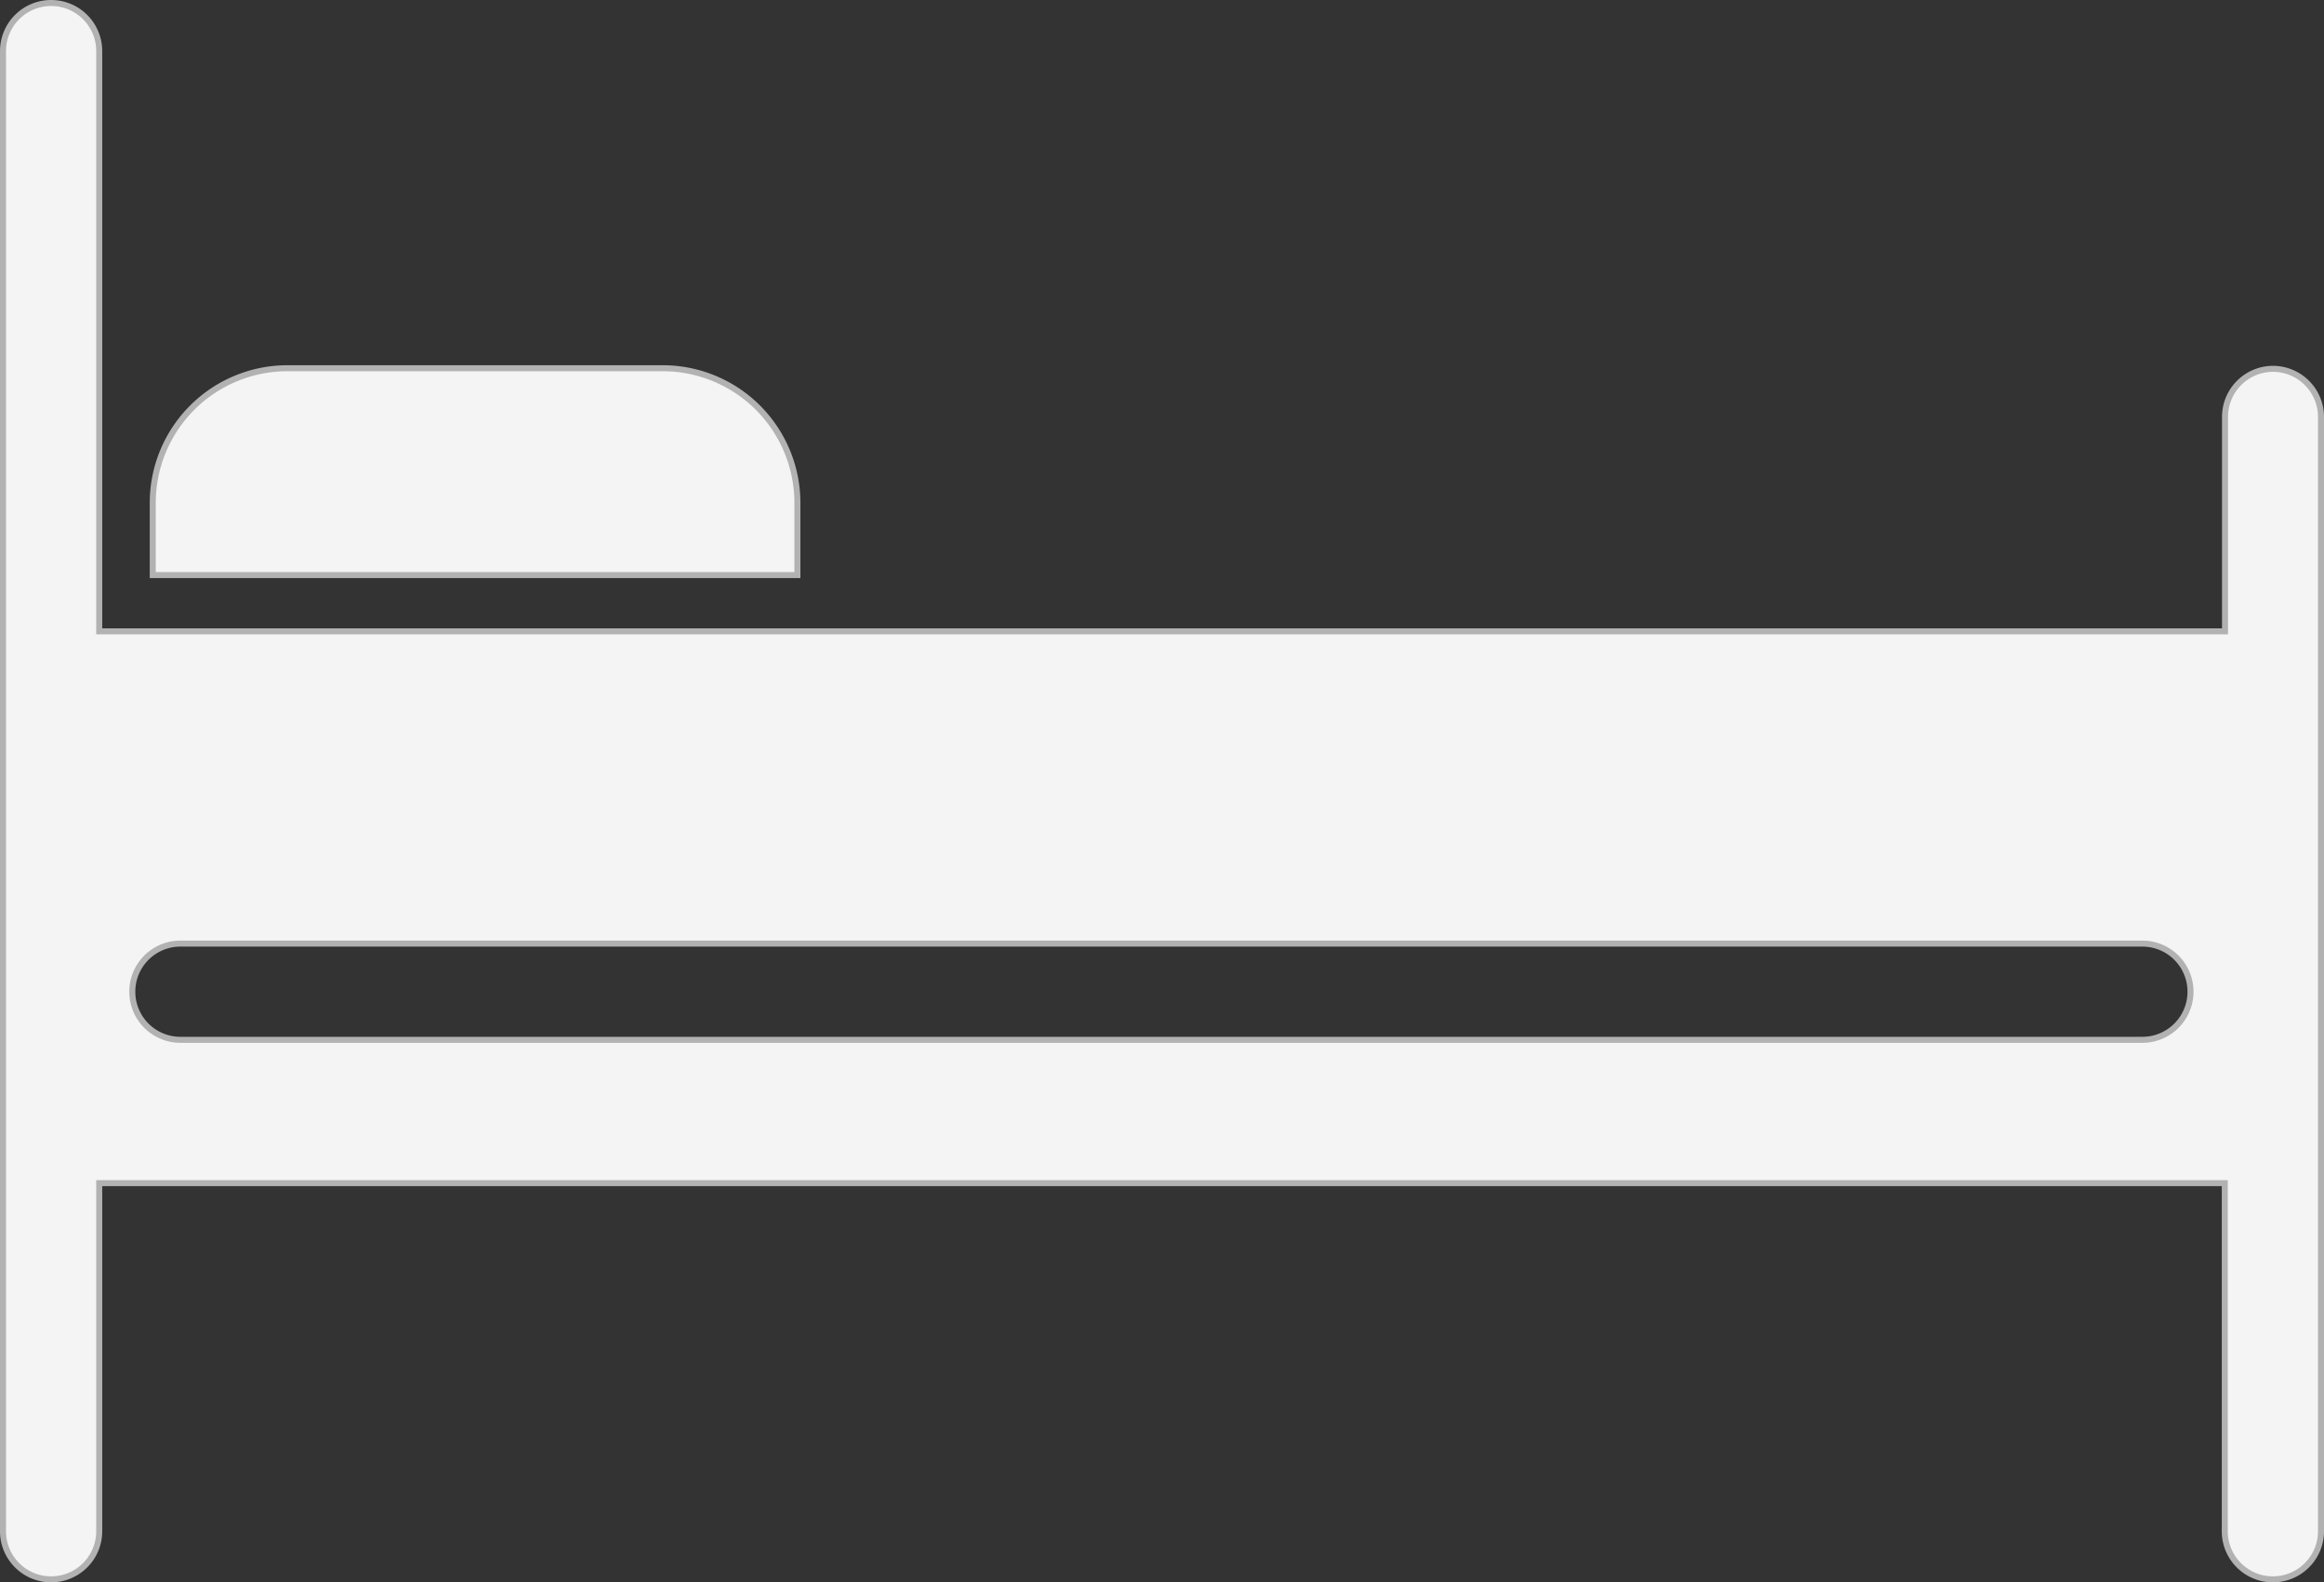
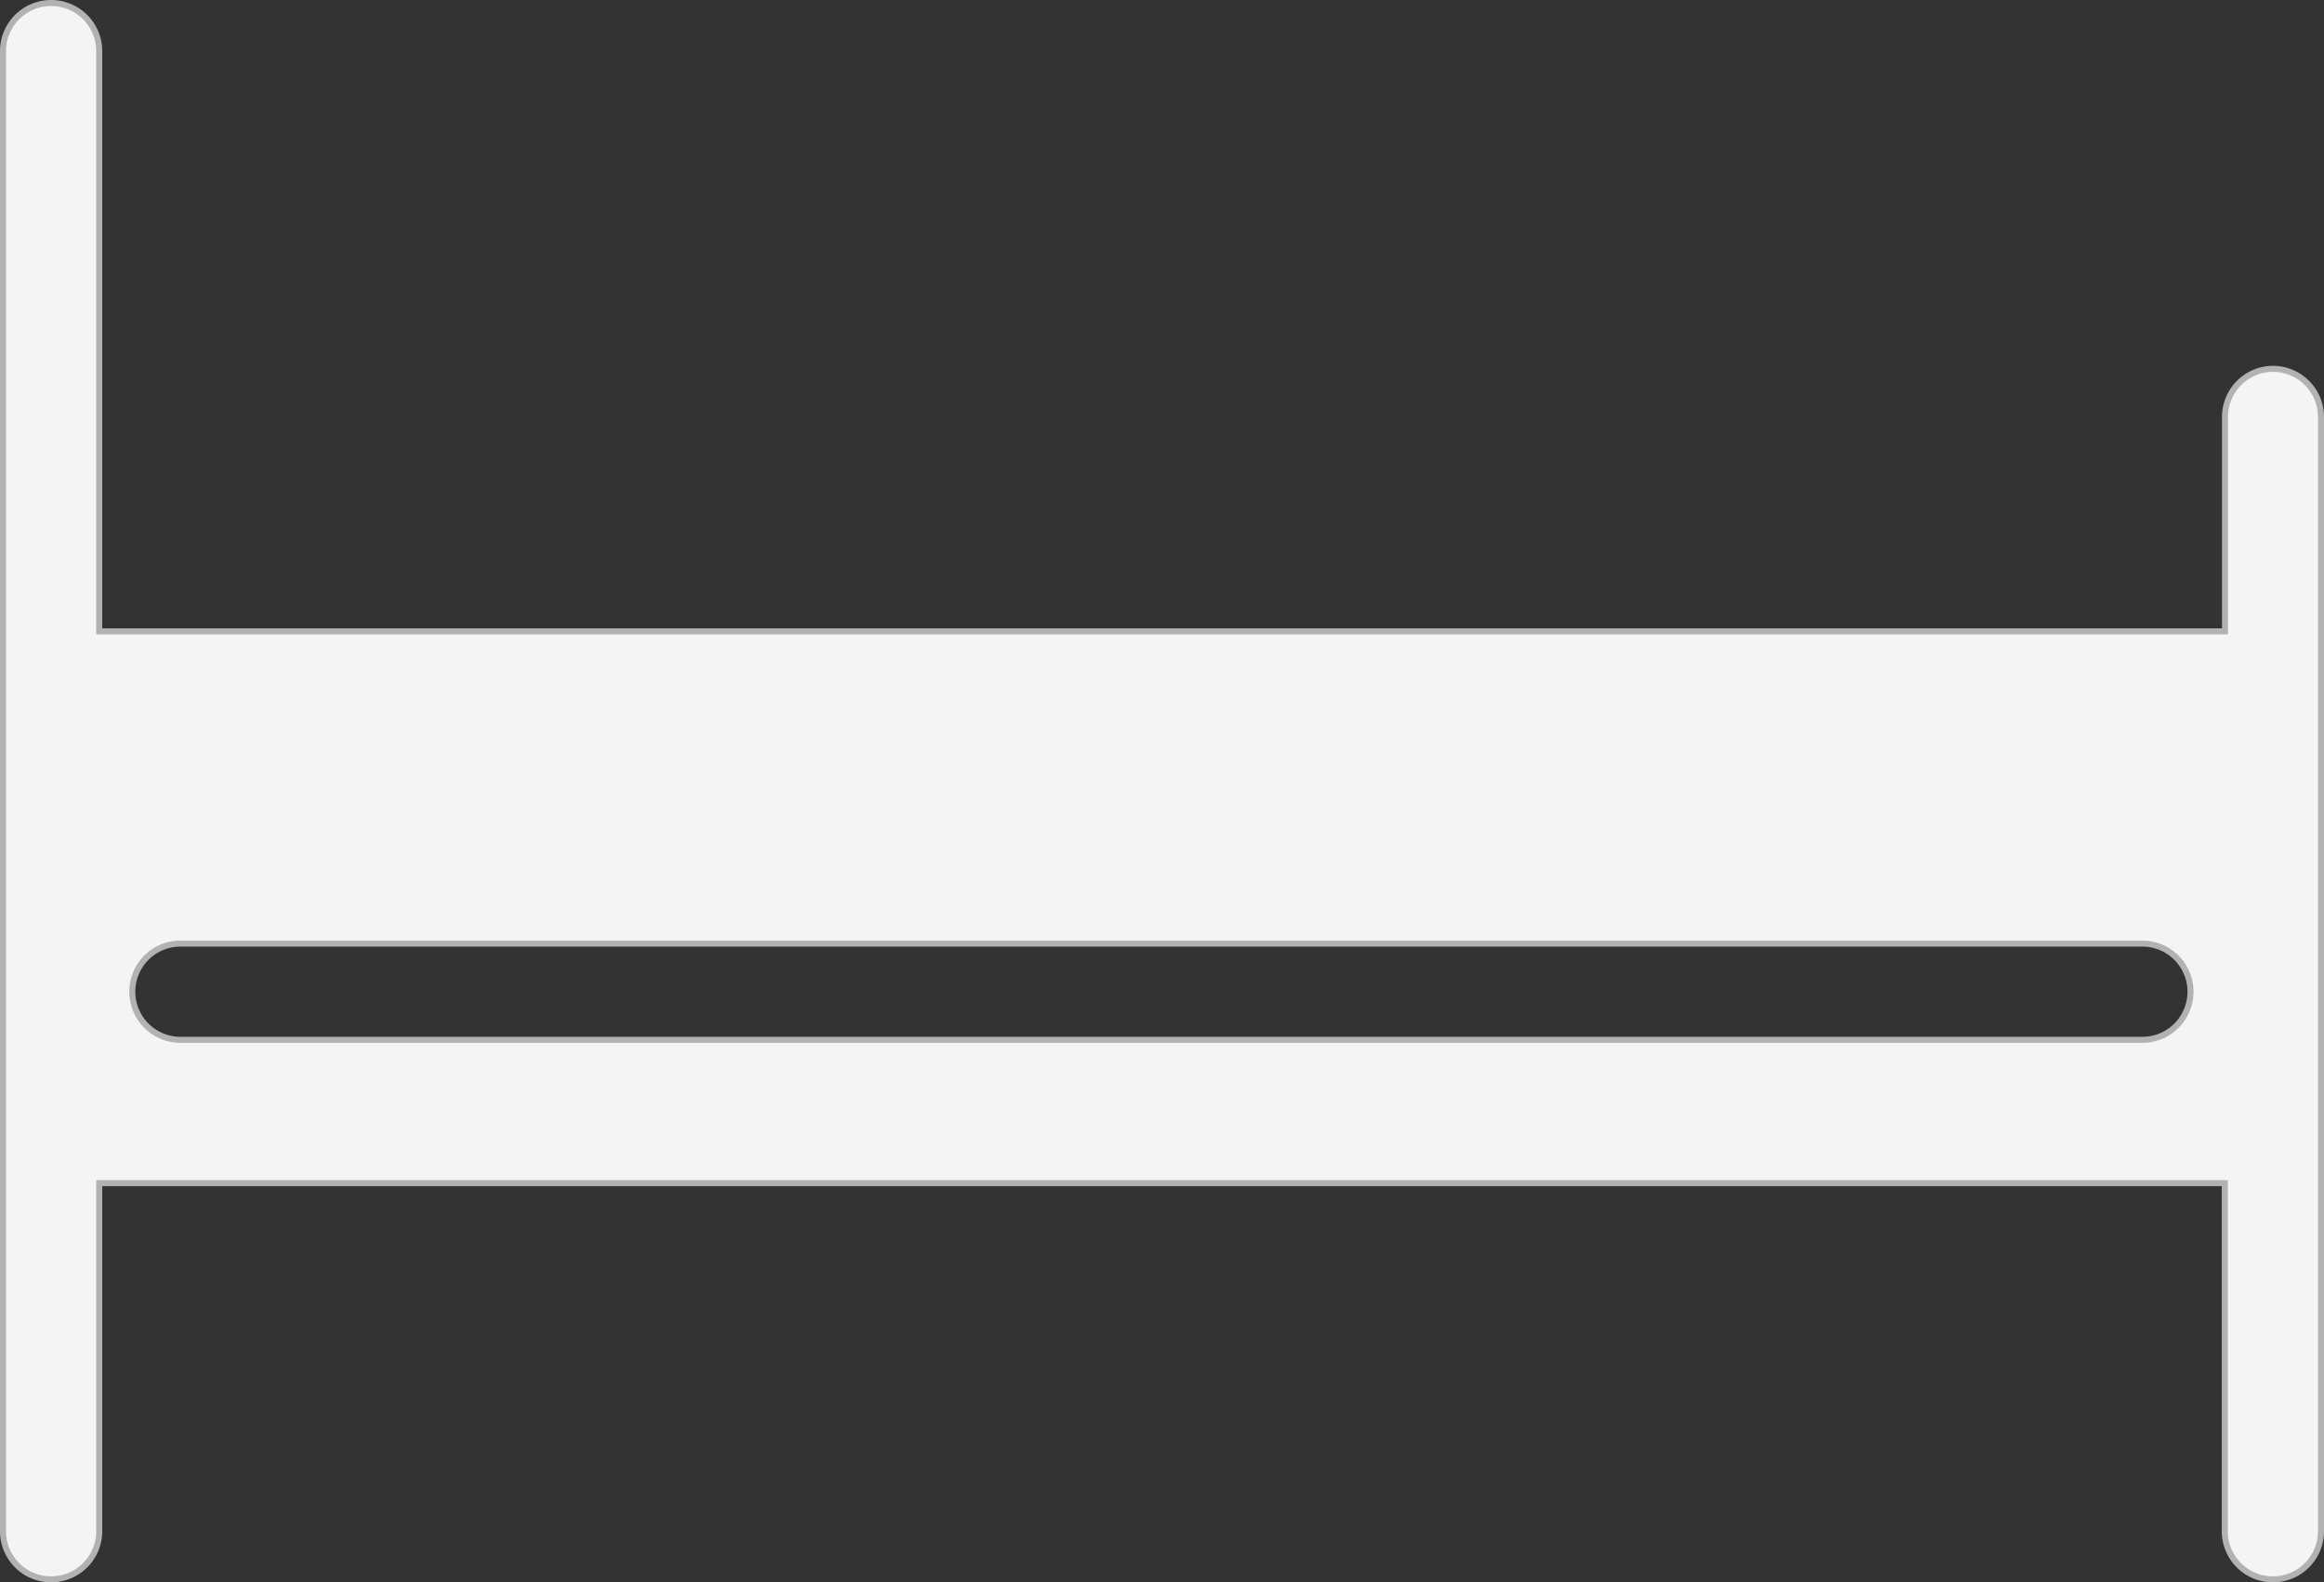
<svg xmlns="http://www.w3.org/2000/svg" viewBox="0 0 386.46 263.16">
  <rect x="0" y="0" width="386.46" height="263.16" fill="#333333" stroke="none" />
  <defs>
    <style>.cls-1{fill:#f4f4f4;stroke:#b2b2b2;stroke-miterlimit:10;}</style>
  </defs>
  <title>bed</title>
  <g id="Слой_2" data-name="Слой 2">
    <g id="Слой_1-2" data-name="Слой 1">
      <path class="cls-1" d="M378,61.34a8,8,0,0,0-8,8V105l-.5,0H16.8l-.3,0V8.5a8,8,0,1,0-16,0V254.66a8,8,0,1,0,16,0V196.77l.3,0H369.46l.5,0v57.89a8,8,0,1,0,16,0V69.34a8,8,0,0,0-8-8Zm-21.7,111.59H30a8,8,0,0,1,0-16H356.26a8,8,0,1,1,0,16Zm0,0" />
-       <path class="cls-1" d="M132.6,83.64a22.4,22.4,0,0,0-22.4-22.4H47.8a22.4,22.4,0,0,0-22.4,22.4v12H132.6Zm0,0" />
    </g>
  </g>
</svg>